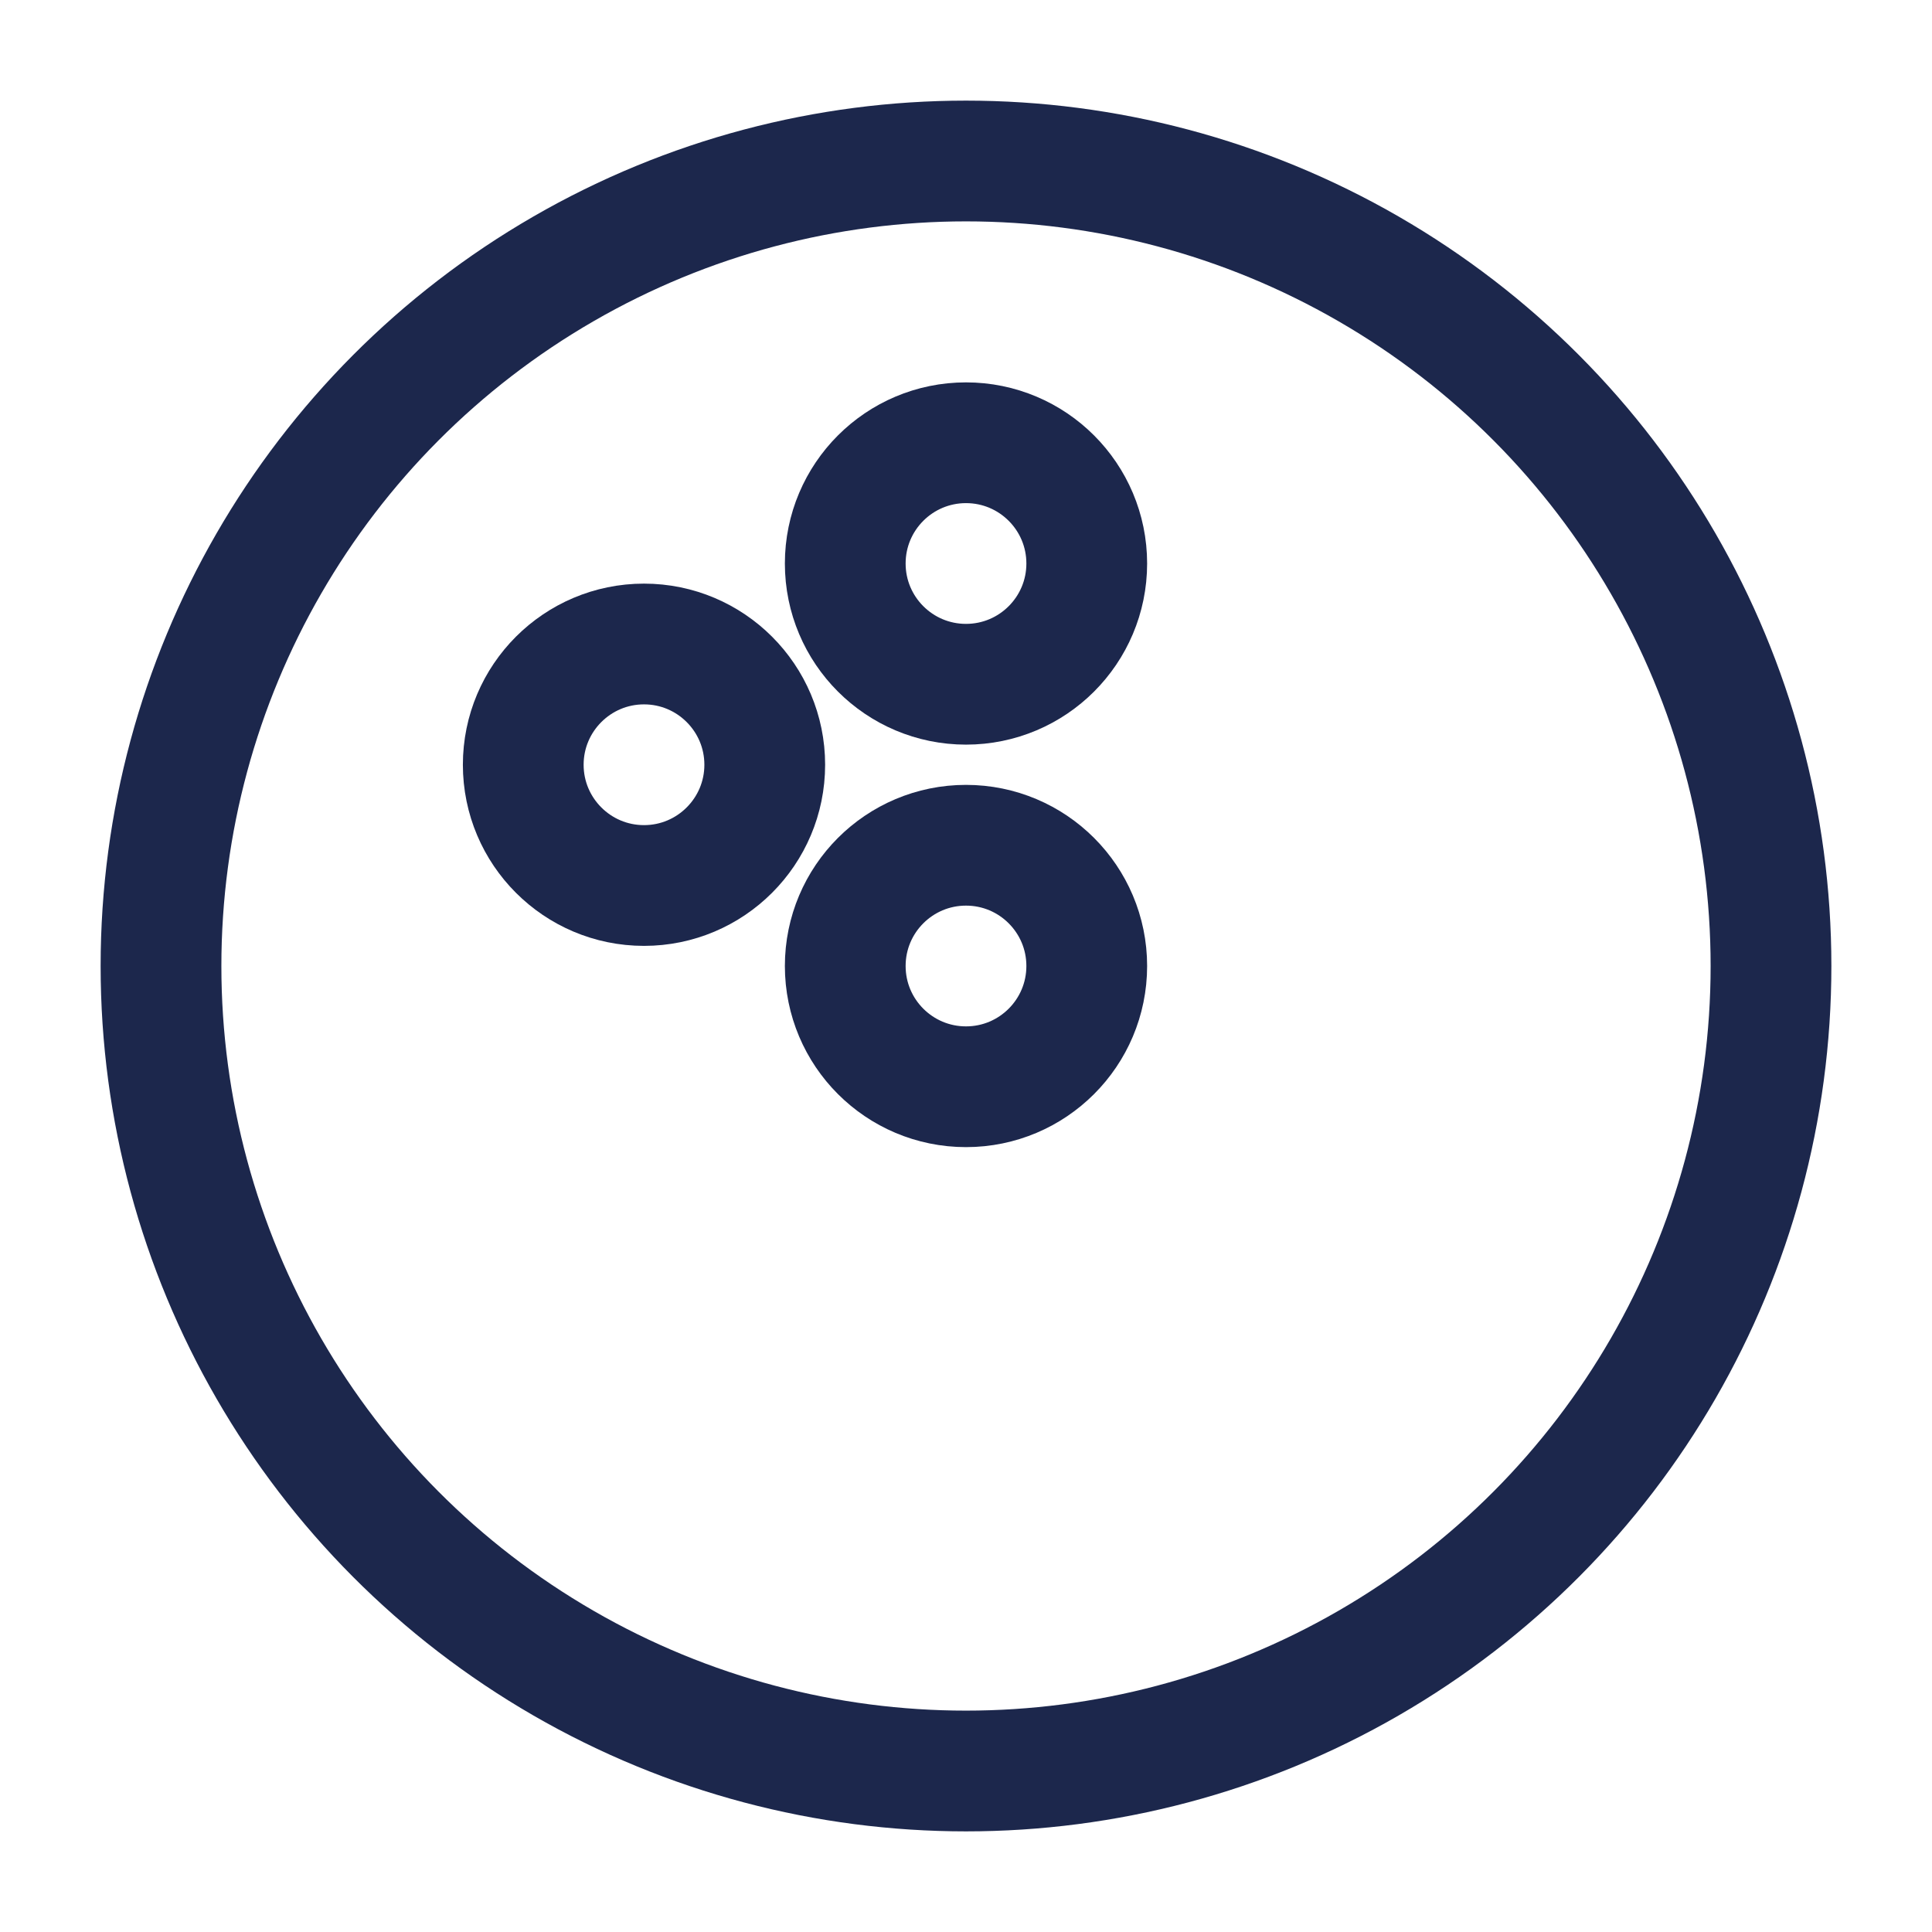
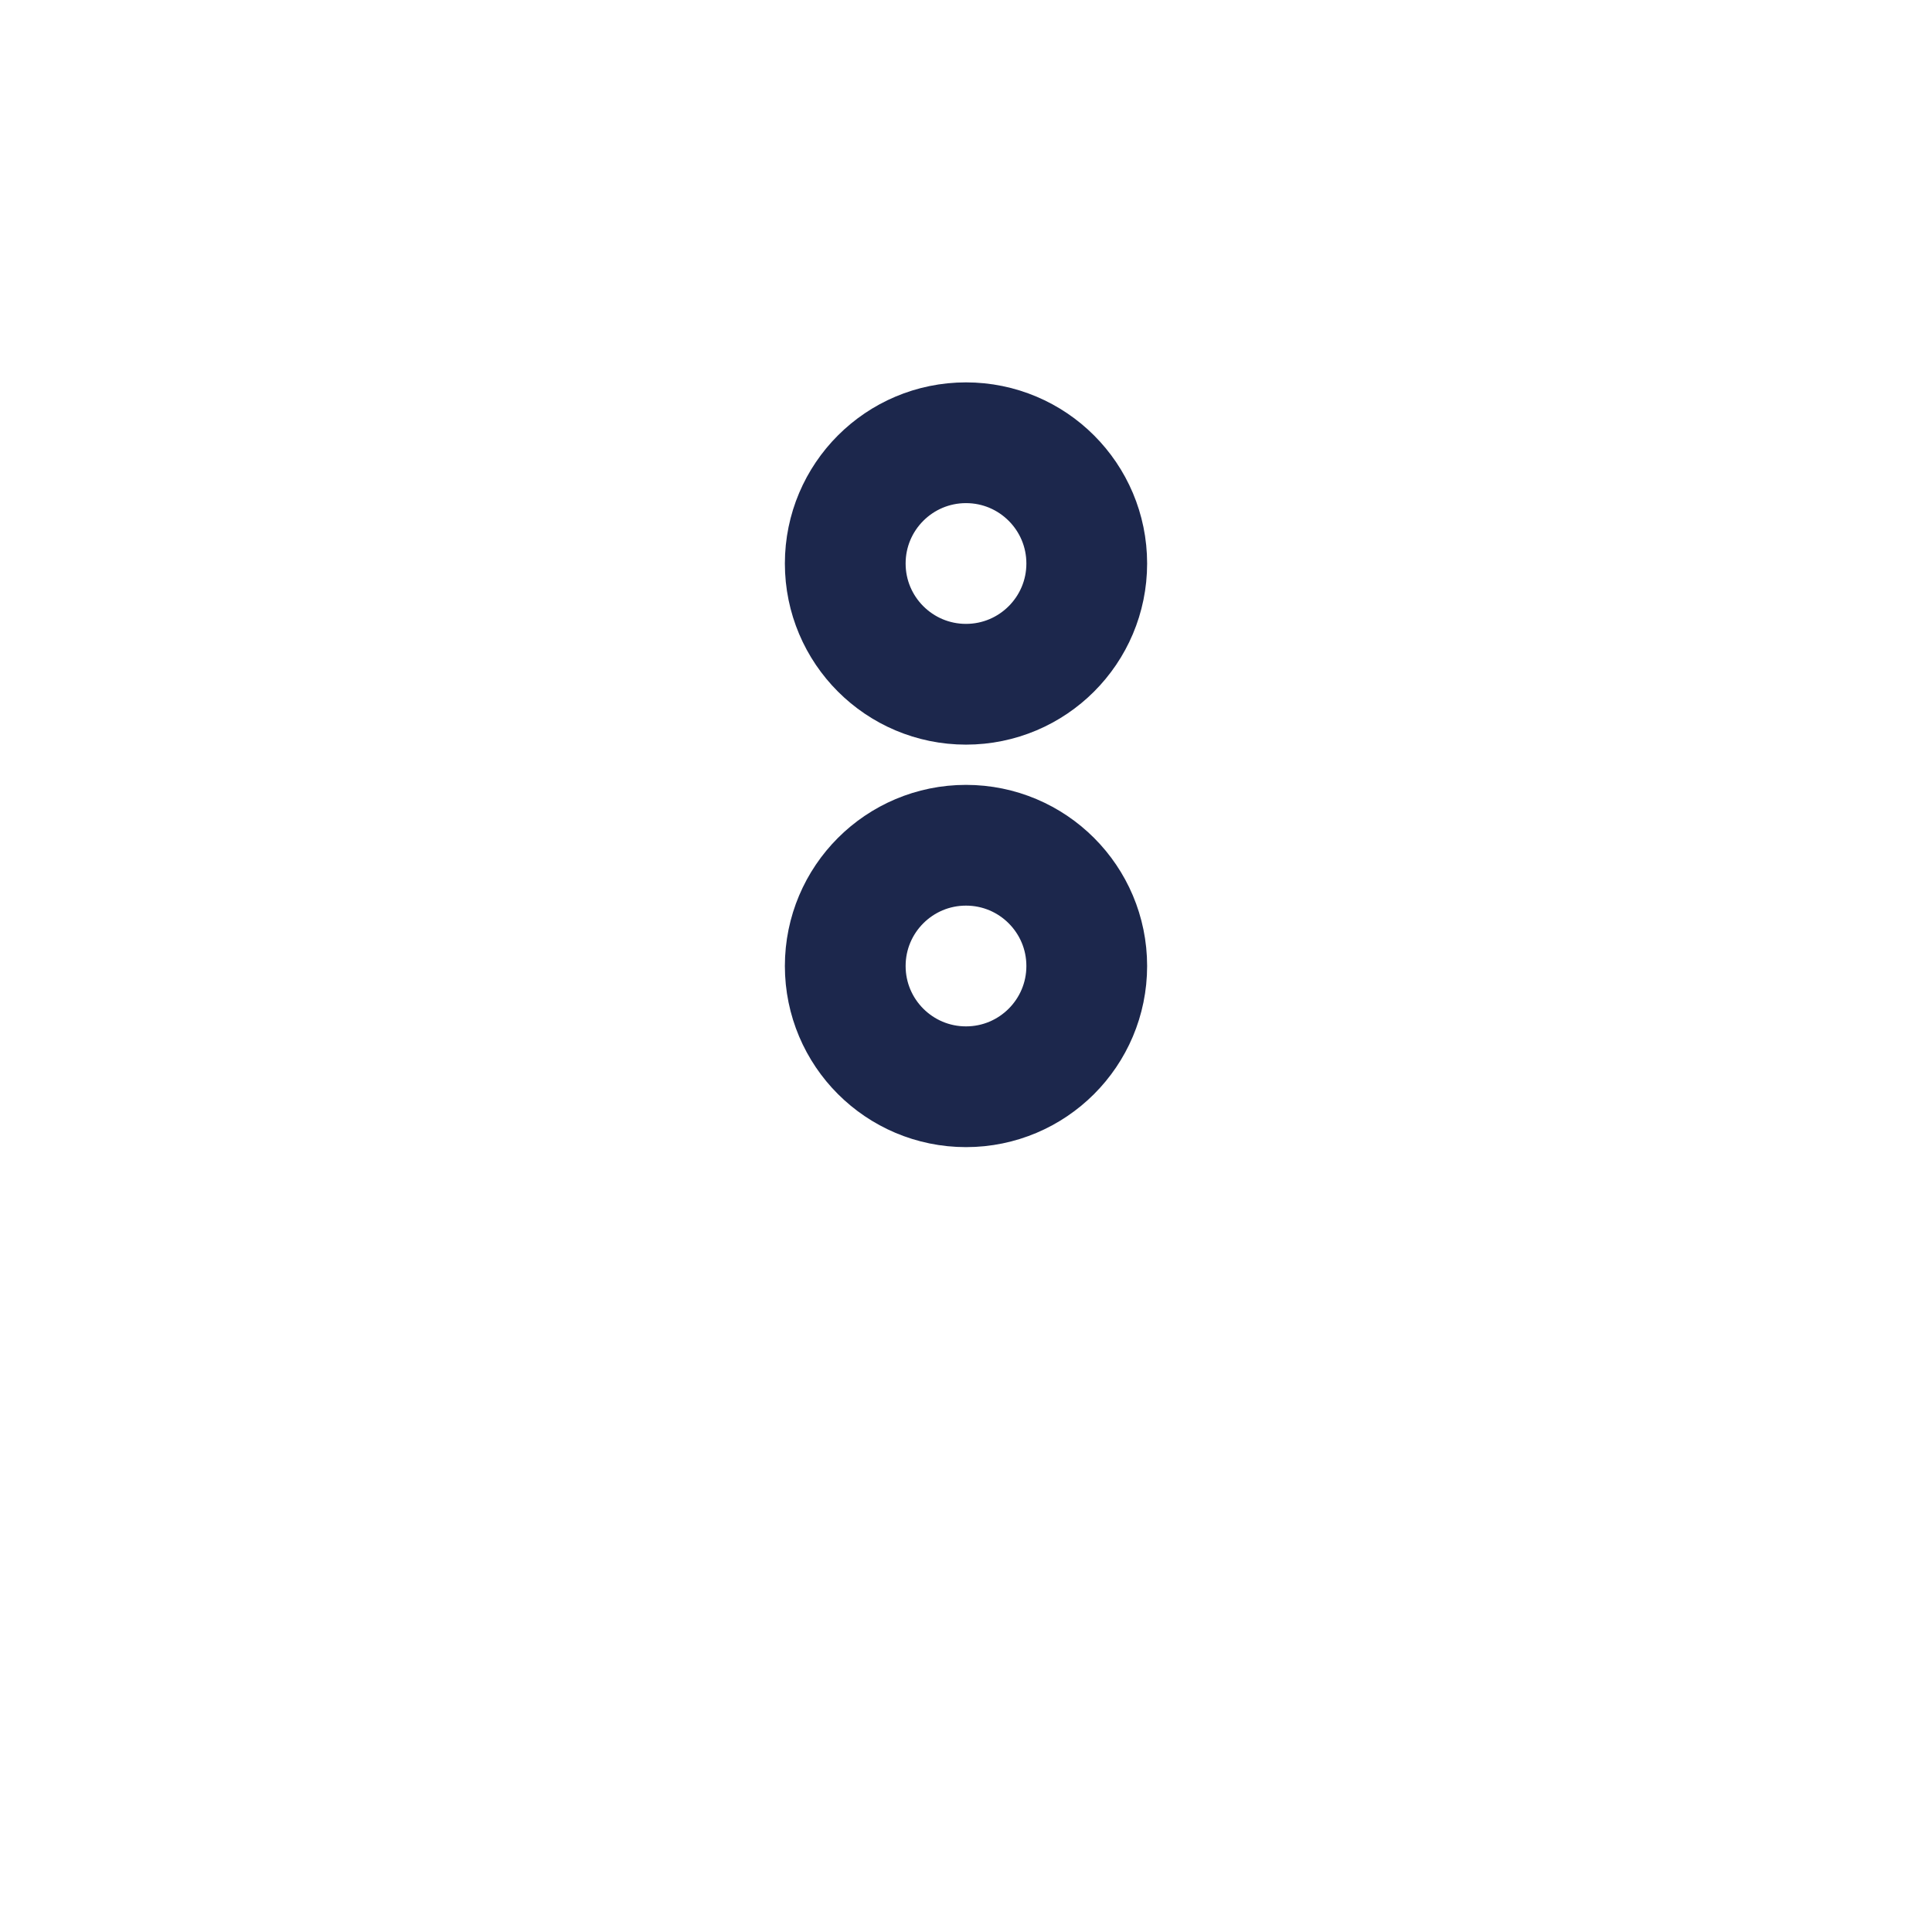
<svg xmlns="http://www.w3.org/2000/svg" width="800px" height="800px" viewBox="0 0 24 24" fill="none">
-   <circle cx="12" cy="12" r="10" stroke="#1C274C" stroke-width="1.5" />
  <circle cx="12" cy="7" r="1.5" transform="rotate(-90 12 7)" stroke="#1C274C" stroke-width="1.5" />
  <circle cx="12" cy="12" r="1.5" transform="rotate(-90 12 12)" stroke="#1C274C" stroke-width="1.5" />
-   <path d="M8 8C8.828 8 9.5 8.672 9.5 9.5C9.5 10.328 8.828 11 8 11C7.172 11 6.5 10.328 6.5 9.5C6.5 8.672 7.172 8 8 8Z" stroke="#1C274C" stroke-width="1.5" />
</svg>